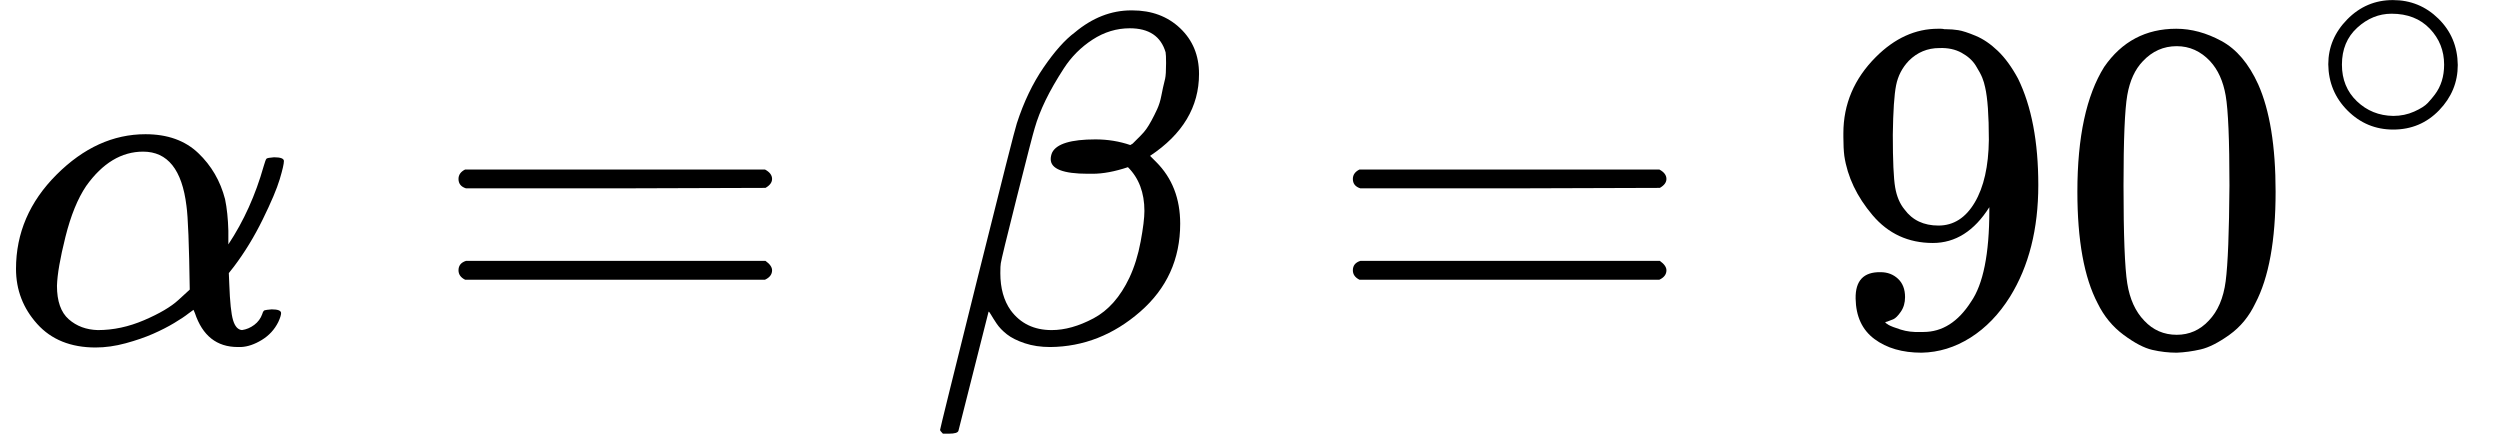
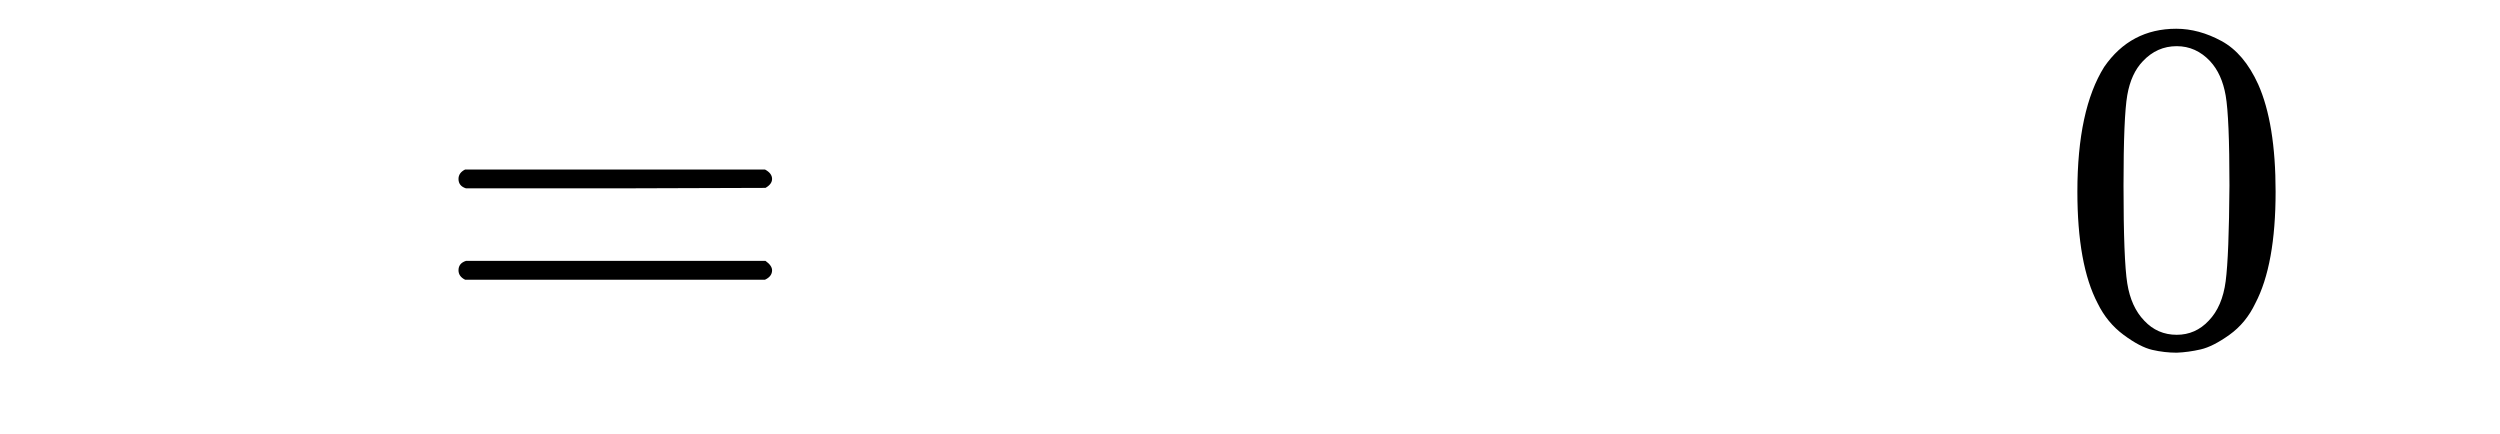
<svg xmlns="http://www.w3.org/2000/svg" style="vertical-align:-.439ex" width="12.013ex" height="2.084ex" viewBox="0 -727 5309.7 921">
  <g data-mml-node="math" stroke="currentColor" fill="currentColor" stroke-width="0">
-     <path data-c="1D6FC" d="M34-156q0-114 86-200t189-86q70 0 112 40t57 98q6 29 7 67v29q49-74 75-166 4-14 6-16t16-3q21 0 21 8 0 9-9 39t-36 85-61 100l-11 14 1 24q2 56 8 76t19 21q14-2 26-11t17-23q2-7 5-8t15-2q20 0 20 8 0 6-6 19-12 24-35 38t-44 15h-7q-67 0-91-72l-3-7-11 8q-10 8-30 20t-45 23-58 20-64 9q-79 0-124-50T34-156zM208-26q49 0 98-21t73-43l24-22q-2-143-7-178-14-115-92-115-69 0-121 73-27 40-44 108t-18 104q0 49 25 71t62 23z" stroke="none" data-mml-node="mi" />
    <path data-c="3D" d="M973.8-347q0-13 14-20h637q15 8 15 20 0 11-14 19l-318 1h-318q-16-5-16-20zm0 194q0-15 16-20h636q14 10 14 20 0 13-15 20h-637q-14-7-14-20z" stroke="none" data-mml-node="mo" />
-     <path data-c="1D6FD" d="M2002.6 194q-6-6-6-8 0-3 79-320t84-331q22-68 57-119t66-74q56-47 120-47h2q62 0 102 38t40 97q0 105-104 174l13 13q51 51 51 131 0 113-85 187t-191 75q-30 0-54-8t-38-19-22-23-12-19-5-6l-64 253q-2 6-20 6h-13zm324-625q39 0 74 12l5-3 7-7 10-10q7-7 12-14t11-18 12-24 9-29 8-36q2-9 2-33 0-18-1-23-15-51-76-51-42 0-79 24t-61 61-39 68-23 59q-5 16-38 147t-34 140q-1 5-1 21 0 48 22 79 31 42 87 42 42 0 89-25t76-86q16-34 24-77t8-65q0-58-35-93-42 14-75 14h-10q-79 0-79-31 0-7 3-14 14-28 92-28z" stroke="none" data-mml-node="mi" />
-     <path data-c="3D" d="M2873.3-347q0-13 14-20h637q15 8 15 20 0 11-14 19l-318 1h-318q-16-5-16-20zm0 194q0-15 16-20h636q14 10 14 20 0 13-15 20h-637q-14-7-14-20z" stroke="none" data-mml-node="mo" />
    <g data-mml-node="msup">
      <g data-mml-node="mn" stroke="none">
-         <path data-c="39" d="M4225.1-287q-48 76-120 76-78 0-128-59t-60-126q-2-16-2-40v-8q0-93 69-162 60-60 132-60h6q4 0 8 1h4q12 0 25 2t37 12 47 32 43 59q43 88 43 226 0 140-60 237-35 56-84 87t-104 32q-61 0-100-29t-40-86 53-56q22 0 37 14t15 39q0 18-9 31t-16 16-13 5l-4 1q0 2 7 6t26 10 42 5h6q60 0 101-64 39-56 39-194v-7zm-108 39q48 0 77-49t30-133q0-78-8-112-2-10-6-20t-14-26-30-27-47-10q-38 0-65 27-21 22-27 52t-7 105q0 83 5 112t20 47q25 34 72 34z" />
        <path data-c="30" d="M4469.1-585q56-81 153-81 48 0 96 26t78 92q37 83 37 228 0 155-43 237-20 42-55 67t-61 31-51 7q-26 0-52-6t-61-32-55-67q-43-82-43-237 0-174 57-265zm225-12q-30-32-71-32-42 0-72 32-25 26-33 72t-8 192q0 158 8 208t36 79q28 30 69 30 40 0 68-30 29-30 36-84t8-203q0-145-8-191t-33-73z" />
      </g>
-       <path data-c="2218" d="M4944.985-590.457q0-54.439 40.299-95.445t96.859-41.006 96.859 39.592 41.006 98.273q0 55.146-39.592 96.152t-97.566 41.006q-56.56 0-96.859-40.299t-41.006-98.273zm134.33-107.464q-40.299 0-72.821 29.694t-32.522 78.477q0 47.369 31.815 77.77t77.063 31.108q24.038 0 44.541-9.191t28.987-18.382 14.847-17.675q19.796-26.159 19.796-63.63 0-44.541-30.401-76.356t-81.305-31.815z" stroke="none" data-mml-node="mo" />
    </g>
  </g>
</svg>